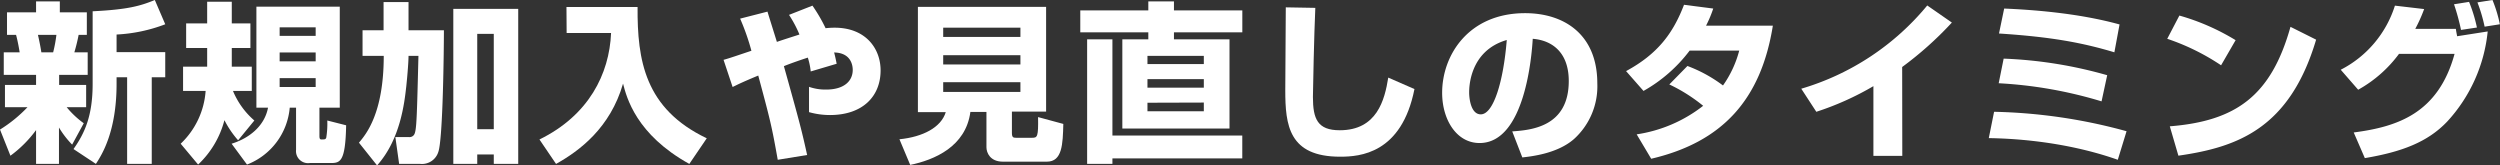
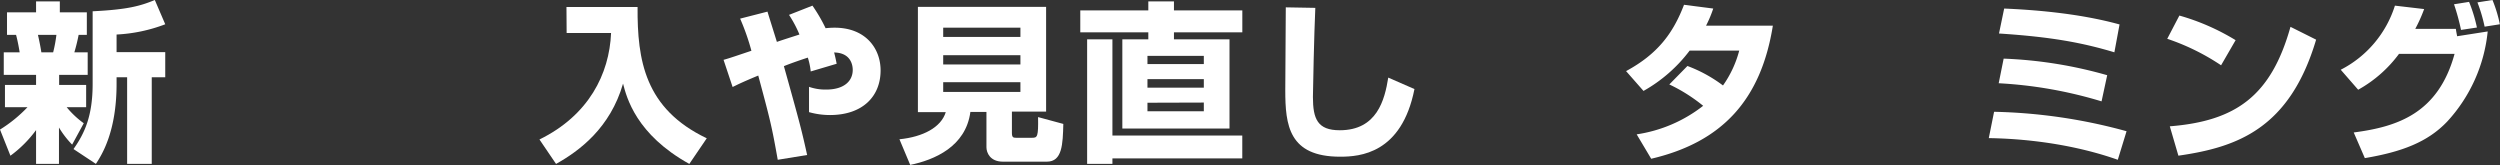
<svg xmlns="http://www.w3.org/2000/svg" viewBox="0 0 585.03 38.71">
  <rect x="0" y="0" width="585.03" height="38.71" fill="#333333" stroke="none" />
  <defs>
    <style>.cls-1{fill:#fff;}</style>
  </defs>
  <g id="レイヤー_2" data-name="レイヤー 2">
    <g id="レイヤー_5" data-name="レイヤー 5">
      <path class="cls-1" d="M0,30.32a32.21,32.21,0,0,0,6.44-5.24H1.16v-5.2H8.44V17.52H.88V12.24H4.6c-.08-.48-.36-2.28-.84-4.08H1.64V2.88h6.8V.32H14V2.88h6.32V8.16H18.4a41,41,0,0,1-1,4.08h3.12v5.28H13.84v2.36h6.32v5.2H15.6a21.12,21.12,0,0,0,4,3.76l-2.72,5a21.45,21.45,0,0,1-3.08-4v8.51H8.44V30.44a27.74,27.74,0,0,1-6,6ZM8.88,8.16c.48,2.12.64,3.12.8,4.08h2.76a32.05,32.05,0,0,0,.76-4.08ZM38.67,5.68a37,37,0,0,1-11.39,2.4V12.2H38.67v5.88H35.51V38.35H29.75V18.08H27.28v1.56c0,11.24-3.48,16.63-4.84,18.71L17.2,34.88c2.6-3.68,4.48-7.72,4.48-15.24v-17C29.88,2.24,32.83,1.4,36.23,0Z" />
-       <path class="cls-1" d="M55.72,32.83a22.22,22.22,0,0,1-3.2-4.71,21.78,21.78,0,0,1-6.16,10.39l-4.08-4.88a18.82,18.82,0,0,0,5.84-12.35H42.84V15.6h5.64V11.24H43.56V5.48h4.92V.4h5.76V5.48H58.6v5.76H54.24v1.48c0,1.76,0,2.28,0,2.88h4.68v5.68h-4.4a18.45,18.45,0,0,0,5,6.92ZM79.51,1.56V25.2H74.75v6.43c0,.57,0,1,.44,1,.84,0,1,0,1.16-.43a20.42,20.42,0,0,0,.24-4L81,29.32c-.16,8.59-1.4,8.83-3.64,8.83H72.51a2.82,2.82,0,0,1-3.23-3.08V25.2H67.8a15.73,15.73,0,0,1-10,13.31L54.2,33.63c4.12-1.27,7.72-4.15,8.52-8.43H60V1.56ZM65.44,6.4v2h8.43v-2Zm0,5.88v2.08h8.43V12.28Zm0,6v2.08h8.43V18.28Z" />
-       <path class="cls-1" d="M84,33.39c1.6-1.91,5.8-6.79,5.8-20.31H84.84v-6h4.92V.48H95.6v6.6h8.28c0,3.64-.2,25.51-1.32,28.51a4,4,0,0,1-4.24,2.76H93.4l-.88-6.27h3.16a1.41,1.41,0,0,0,.8-.16c1-.64,1-1.24,1.44-18.84H95.6c0,1.16-.2,4-.52,7.08-.44,3.88-1.36,12.43-6.84,18.55ZM106.08,2.08h15.19V38.35h-5.72v-2.2h-3.87v2.2h-5.6Zm5.6,5.84V30.24h3.87V7.92Z" />
      <path class="cls-1" d="M132.56,1.64H149.2c-.08,12.44,1.68,23.8,16.19,30.72l-4.08,6c-12.47-6.91-14.67-15.55-15.51-18.79-3,10.36-10.16,15.71-15.68,18.79l-3.88-5.72C137.76,27,142.6,17.32,143,7.72h-10.4Z" />
      <path class="cls-1" d="M190.12,1.32A37.34,37.34,0,0,1,193.2,6.6a20.2,20.2,0,0,1,2.12-.12c7.19,0,10.75,4.8,10.75,10,0,6-4.12,10.44-11.87,10.44a18,18,0,0,1-4.88-.68V20.32a11.55,11.55,0,0,0,4,.64c4.31,0,6.23-2.08,6.23-4.6,0-.76-.2-4-4.35-4.08.2.8.36,1.44.59,2.64l-6.07,1.8a16.17,16.17,0,0,0-.68-3.24c-1.84.6-3.92,1.32-5.6,2,3.76,13.44,4.16,15,5.44,20.79L182,37.39c-1.44-8.11-1.76-9.27-4.56-19.71-3.84,1.6-4.6,2-6,2.68L169.32,14c1.12-.28,4.24-1.36,6.52-2.12a53.81,53.81,0,0,0-2.64-7.52l6.4-1.64c.2.68.4,1.32,2.2,7.08,1.64-.56,4.16-1.36,5.28-1.72a27.57,27.57,0,0,0-2.44-4.6Z" />
      <path class="cls-1" d="M230.84,26.2h-3.76C226,34.35,218.6,37.43,213,38.59l-2.52-6c5.52-.55,9.76-2.79,10.84-6.35H214.8V1.6h30V26.12h-8v5c0,1.08.36,1.12,1,1.12h3.76c1.2,0,1.44-.24,1.36-4.84L248.83,29c-.12,4.75-.24,8.83-3.84,8.83H234.68c-3,0-3.84-2.12-3.84-3.36ZM220.72,6.48V8.64h18.07V6.48Zm0,6.44v2.16h18.07V12.92Zm0,6.32v2.28h18.07V19.24Z" />
      <path class="cls-1" d="M268.72.32h6V2.44h16V7.56h-16V9.2h13V30.08H262.64V9.2h6.08V7.56H252.8V2.44h15.92Zm-8.4,31.39h30.39v5.36H260.32v1.28H254.4V9.2h5.92Zm8.2-18.63V15h13.19V13.08Zm0,5.44v2h13.19v-2Zm0,5.52v2h13.19V24Z" />
-       <path class="cls-1" d="M307.8,1.84c-.28,6-.56,19.64-.56,20.84,0,5.16,1.08,7.8,6.28,7.8,8.71,0,10.51-7.08,11.35-12.32L331,20.84c-3,15.15-12.83,15.83-17.39,15.83-12,0-12.84-7.35-12.84-15.55,0-3,.12-16.6.12-19.4Z" />
-       <path class="cls-1" d="M353.88,30.75c4.32-.31,13.23-1,13.23-11.79,0-6.68-3.87-9.52-8.43-9.88-.2,3.48-1.72,24.39-12.44,24.39-5.4,0-8.76-5.47-8.76-11.75,0-8.84,6.2-18.64,19.4-18.64,9.19,0,16.91,5,16.91,16.44a16.63,16.63,0,0,1-5.44,13c-3.91,3.44-10,4.08-12.11,4.32ZM343.8,21.64c0,1.52.44,5.12,2.72,5.12,3,0,5.32-7.84,6.08-17.4C343.8,11.92,343.8,20.64,343.8,21.64Z" />
+       <path class="cls-1" d="M307.8,1.84c-.28,6-.56,19.64-.56,20.84,0,5.16,1.08,7.8,6.28,7.8,8.71,0,10.51-7.08,11.35-12.32L331,20.84c-3,15.15-12.83,15.83-17.39,15.83-12,0-12.84-7.35-12.84-15.55,0-3,.12-16.6.12-19.4" />
      <path class="cls-1" d="M394.88,15.44A33.14,33.14,0,0,1,403.2,20,25.13,25.13,0,0,0,407,11.84H395.4a35,35,0,0,1-10.8,9.44l-4.08-4.64c7.4-4,11-8.84,13.56-15.52l6.84.88a28,28,0,0,1-1.68,4h15.63c-2.76,17.24-11.75,27.24-28.47,31.15L383,31.44a33.17,33.17,0,0,0,15.56-6.68,38.68,38.68,0,0,0-7.92-5Z" />
-       <path class="cls-1" d="M445.16,36.47H438.4V20.16a67.5,67.5,0,0,1-13.36,6l-3.52-5.4A60.3,60.3,0,0,0,451,1.28l5.76,4a81.55,81.55,0,0,1-11.63,10.4Z" />
      <path class="cls-1" d="M495.59,37.39c-13.07-4.6-25.95-5-30.19-5.07l1.24-6.16a125.88,125.88,0,0,1,31,4.55Zm-3.8-13.67a101.12,101.12,0,0,0-24.07-4.24l1.16-5.76a101.92,101.92,0,0,1,24.23,3.88Zm3-11.48c-7.47-2.24-14.67-3.6-27-4.4L469,2c6.36.28,17.12,1,27,3.72Z" />
      <path class="cls-1" d="M519.76,15.28a52.73,52.73,0,0,0-12.6-6.2L510,3.64A52.78,52.78,0,0,1,523.16,9.4Zm-12,14.28C523.28,28.32,531.48,22.4,536,6.28l6,3c-6.2,20.88-18.55,25.19-32.23,27.15Z" />
      <path class="cls-1" d="M547.76,16.32a25.44,25.44,0,0,0,12.68-15l6.84.8a35.85,35.85,0,0,1-2.08,4.64h9.51c0,.28.25,1.48.29,1.72l7.15-1.12a36.41,36.41,0,0,1-9.47,21.08C568.08,33.28,562,35.55,553.4,37l-2.6-6c10.08-1.32,19.76-4.36,23.6-18.4h-13A29.91,29.91,0,0,1,551.84,21ZM575.91,7a52.41,52.41,0,0,0-1.64-6l3.52-.56a34.69,34.69,0,0,1,1.84,6Zm5.52-.76A36.28,36.28,0,0,0,579.75.56L583.27,0A31.75,31.75,0,0,1,585,5.68Z" />
    </g>
  </g>
</svg>